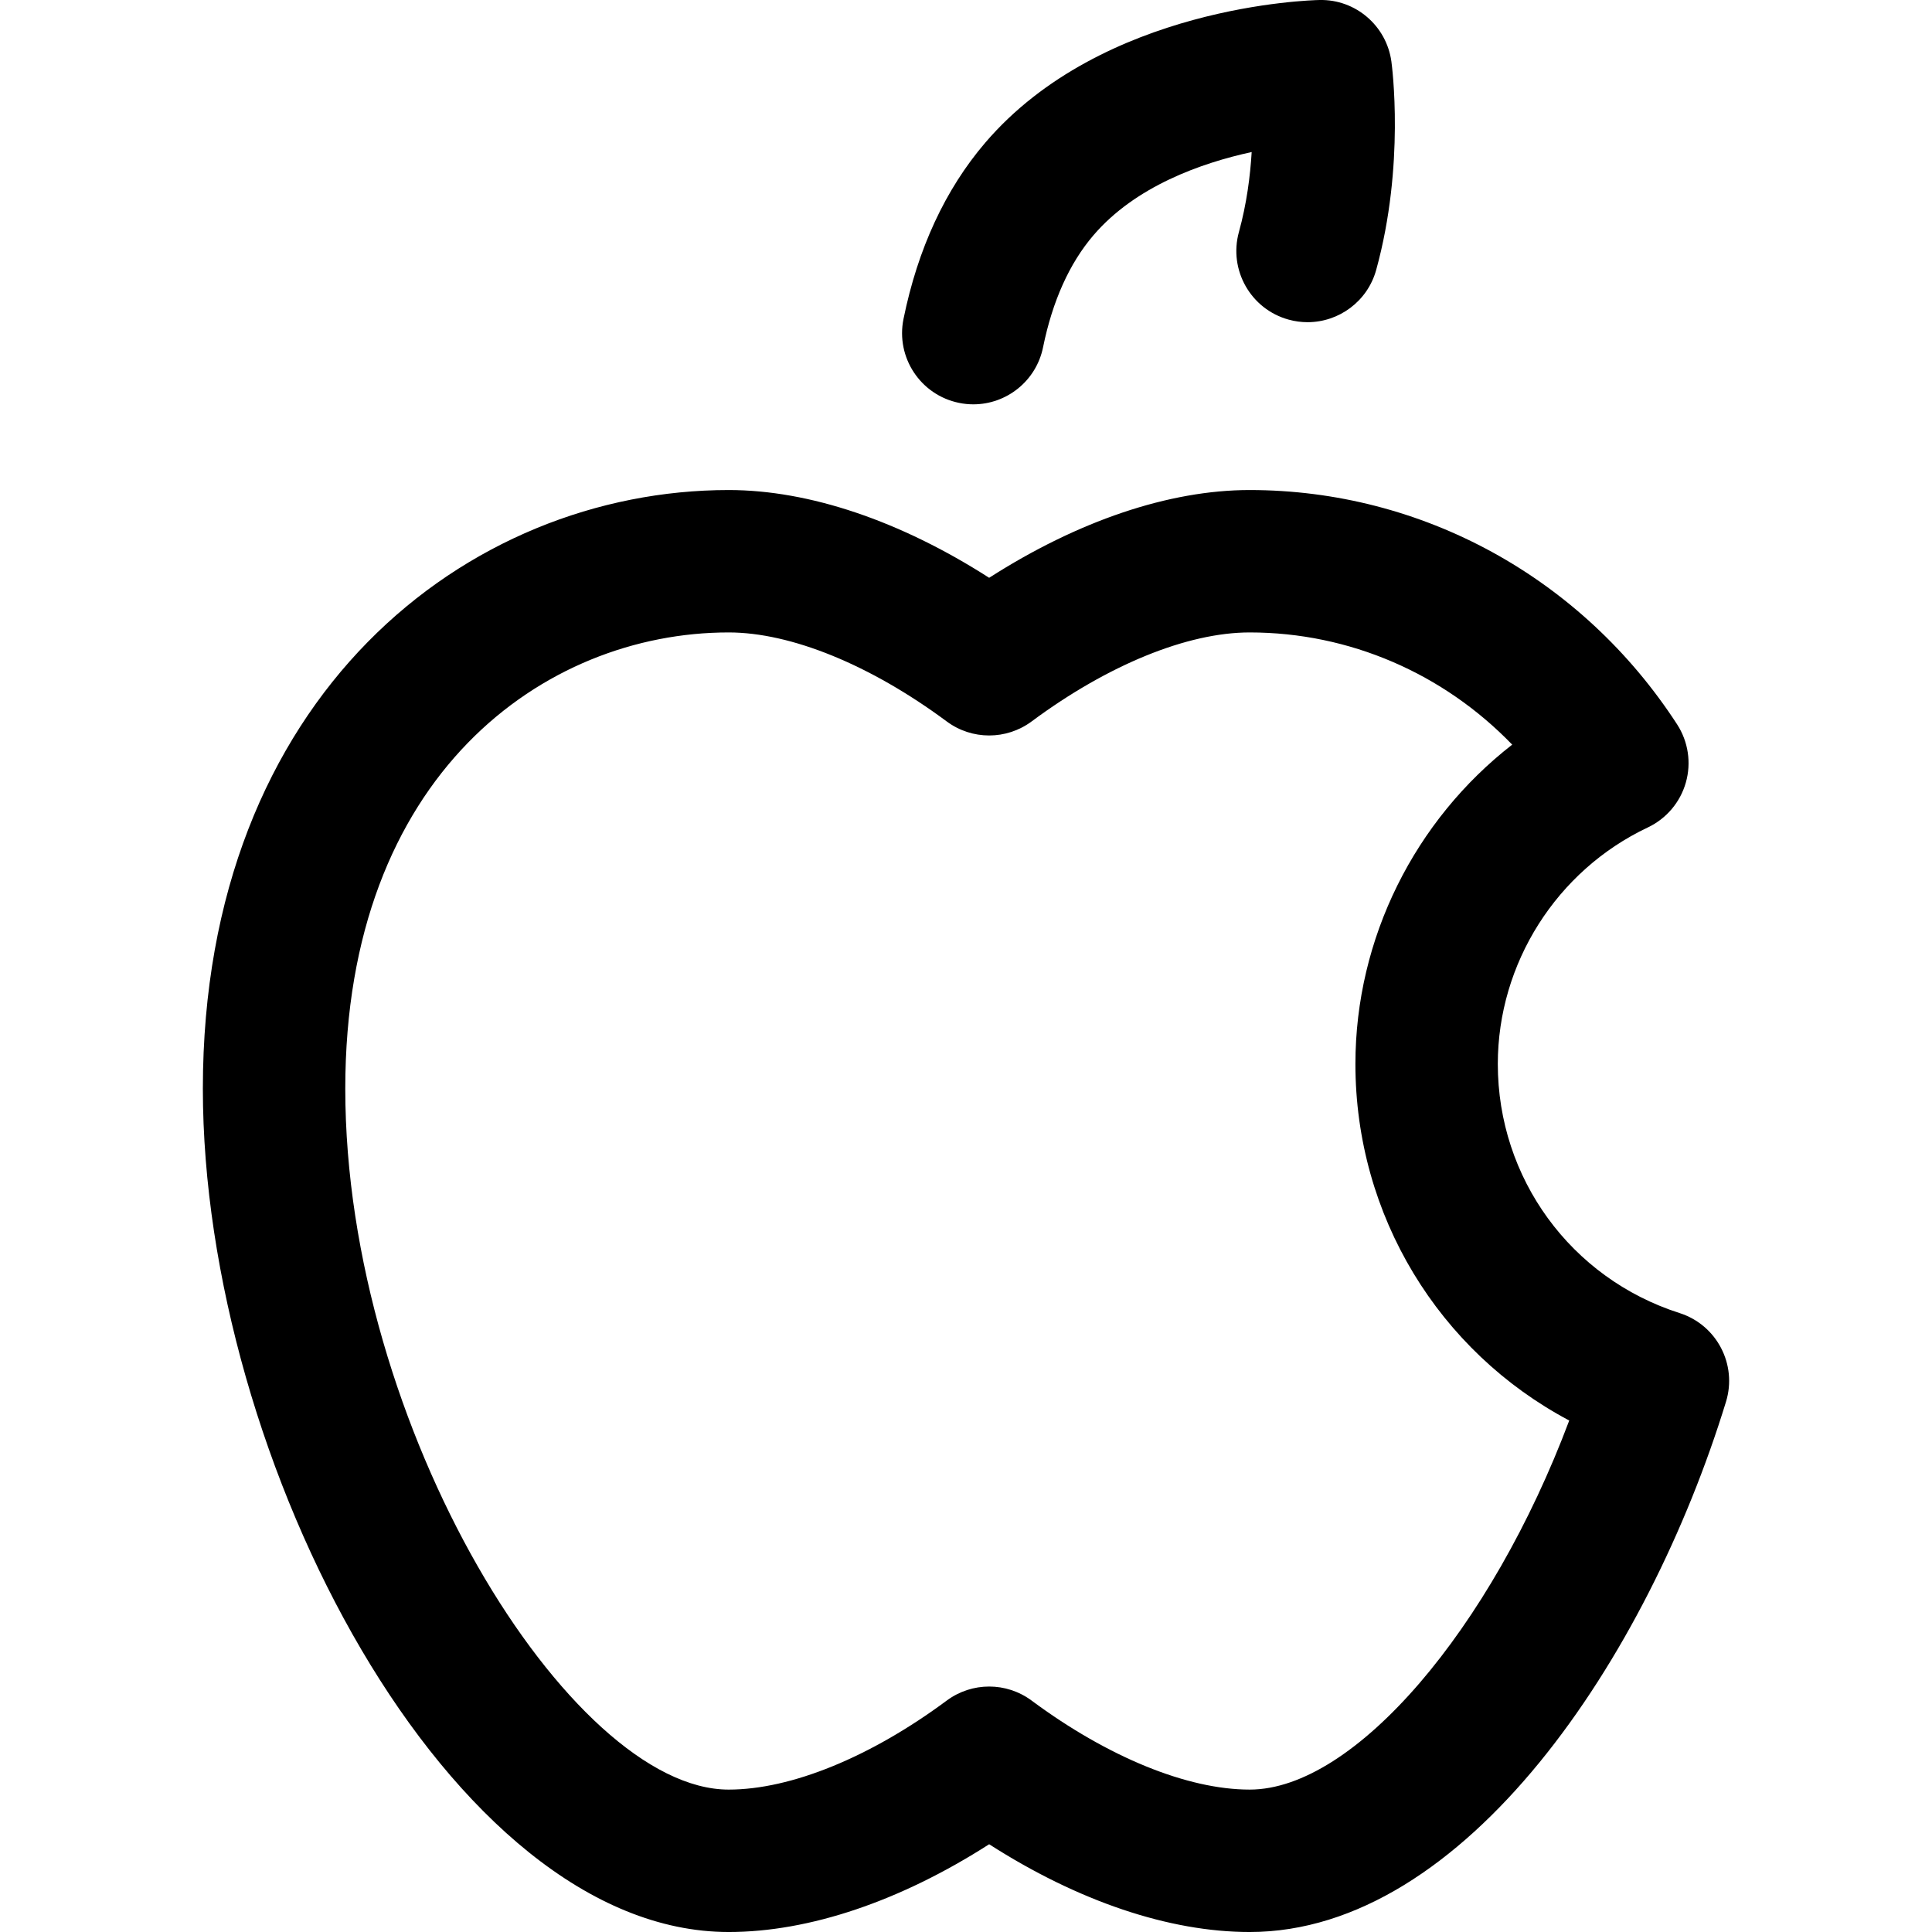
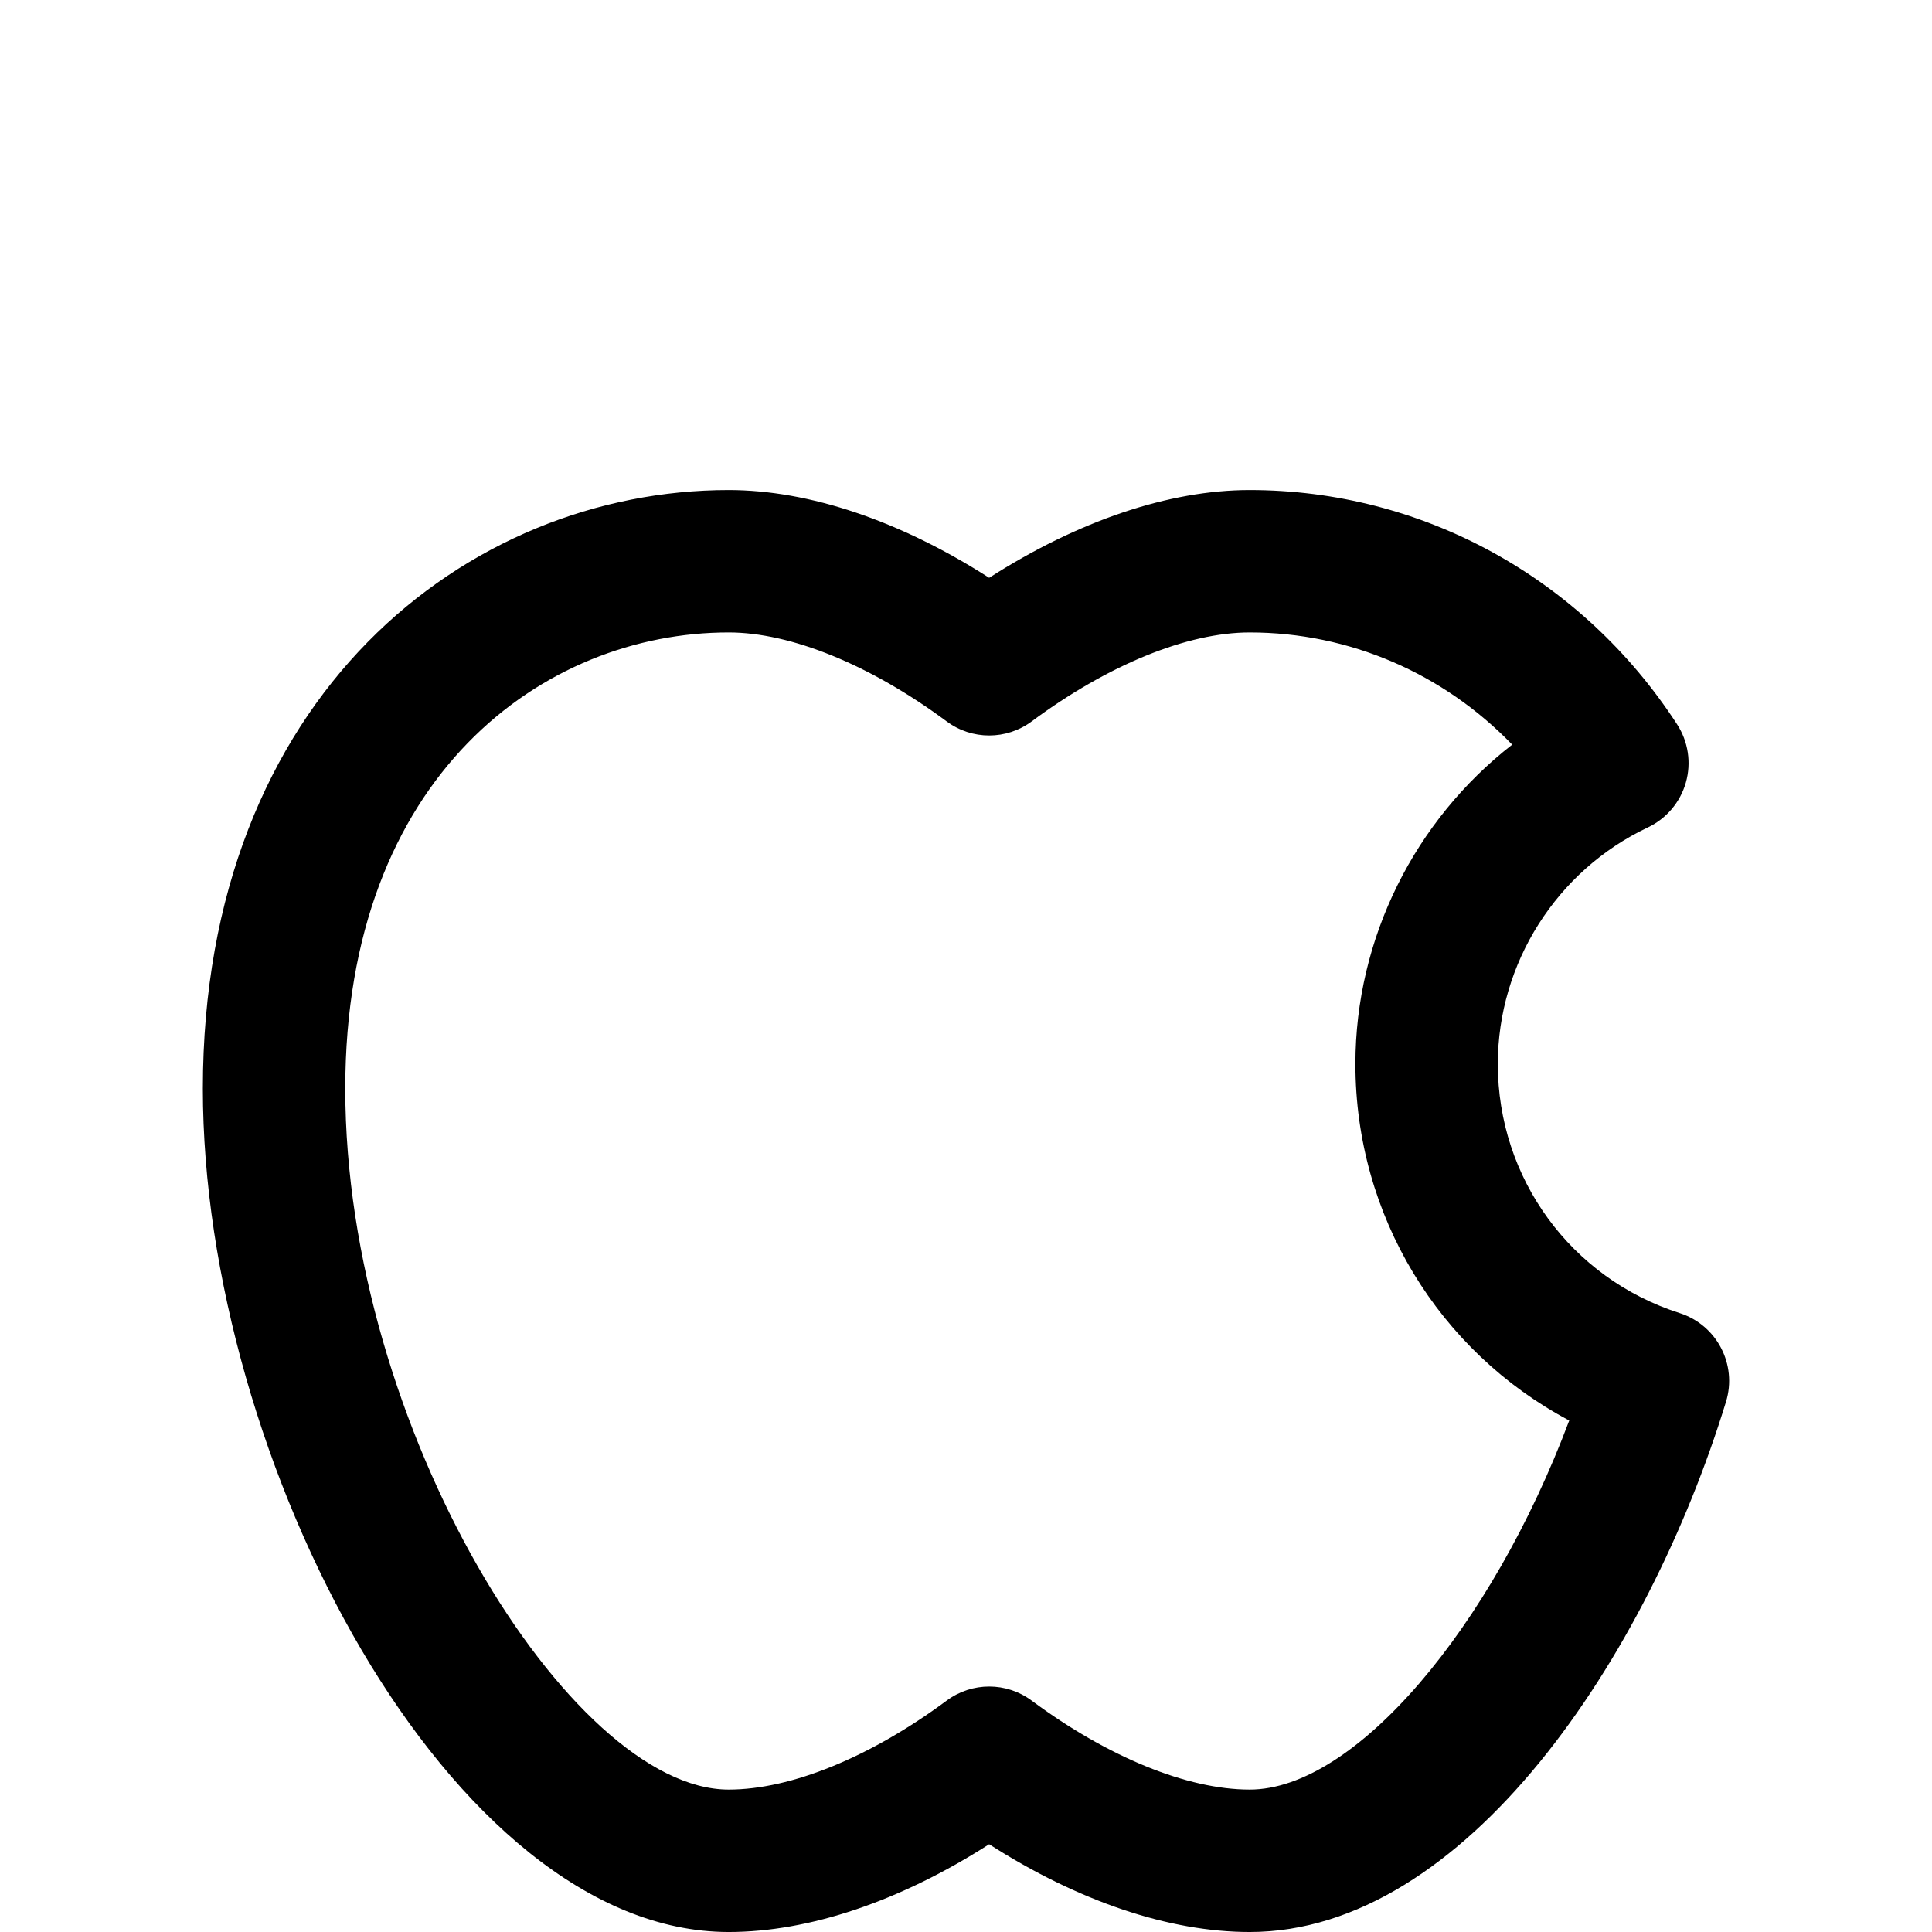
<svg xmlns="http://www.w3.org/2000/svg" fill="#000000" height="800px" width="800px" version="1.1" id="Capa_1" viewBox="0 0 203.499 203.499" xml:space="preserve">
  <g>
-     <path d="M101.019,42.436c0.505,0.104,1.009,0.153,1.505,0.153c3.491,0,6.617-2.451,7.341-6.005   c0.992-4.872,2.777-8.841,5.305-11.798h0c4.427-5.174,11.371-7.62,16.67-8.772c-0.151,2.534-0.529,5.473-1.344,8.424   c-1.102,3.993,1.24,8.124,5.233,9.227c0.668,0.185,1.34,0.272,2.001,0.272c3.289,0,6.307-2.181,7.225-5.505   c3.052-11.051,1.661-21.517,1.601-21.956c-0.519-3.765-3.776-6.561-7.57-6.475c-0.928,0.018-22.859,0.593-35.214,15.035   c0,0-0.001,0.001-0.002,0.002c-4.202,4.915-7.097,11.156-8.603,18.552C94.341,37.649,96.961,41.61,101.019,42.436z" />
    <path d="M176.913,138.307c-11.453-3.661-19.148-14.205-19.148-26.237c0-10.6,6.2-20.378,15.796-24.912   c1.956-0.925,3.418-2.649,4.01-4.731c0.592-2.081,0.255-4.317-0.923-6.133c-10.028-15.452-26.857-24.678-45.019-24.678   c-8.499,0-18.092,3.254-27.44,9.243c-9.35-5.99-18.941-9.243-27.44-9.243c-27.521,0-55.382,21.658-55.382,63.053   c0,39.156,26.076,88.831,55.382,88.831c8.498,0,18.09-3.253,27.44-9.244c9.349,5.991,18.941,9.244,27.44,9.244   c22.699,0,41.919-28.95,50.171-55.85C183.005,143.723,180.826,139.557,176.913,138.307z M131.63,188.499   c-6.567,0-14.94-3.418-22.971-9.377c-1.327-0.985-2.898-1.478-4.469-1.478c-1.571,0-3.142,0.492-4.469,1.477   c-8.033,5.96-16.405,9.378-22.971,9.378c-16.681,0-40.382-38.184-40.382-73.831c0-33.016,20.933-48.053,40.382-48.053   c6.567,0,14.939,3.418,22.971,9.377c2.652,1.968,6.283,1.969,8.938-0.001c8.03-5.958,16.403-9.376,22.971-9.376   c10.505,0,20.406,4.316,27.651,11.819c-10.245,7.965-16.515,20.384-16.515,33.635c0,15.987,8.798,30.275,22.522,37.555   C157.049,171.568,142.684,188.499,131.63,188.499z" />
  </g>
</svg>